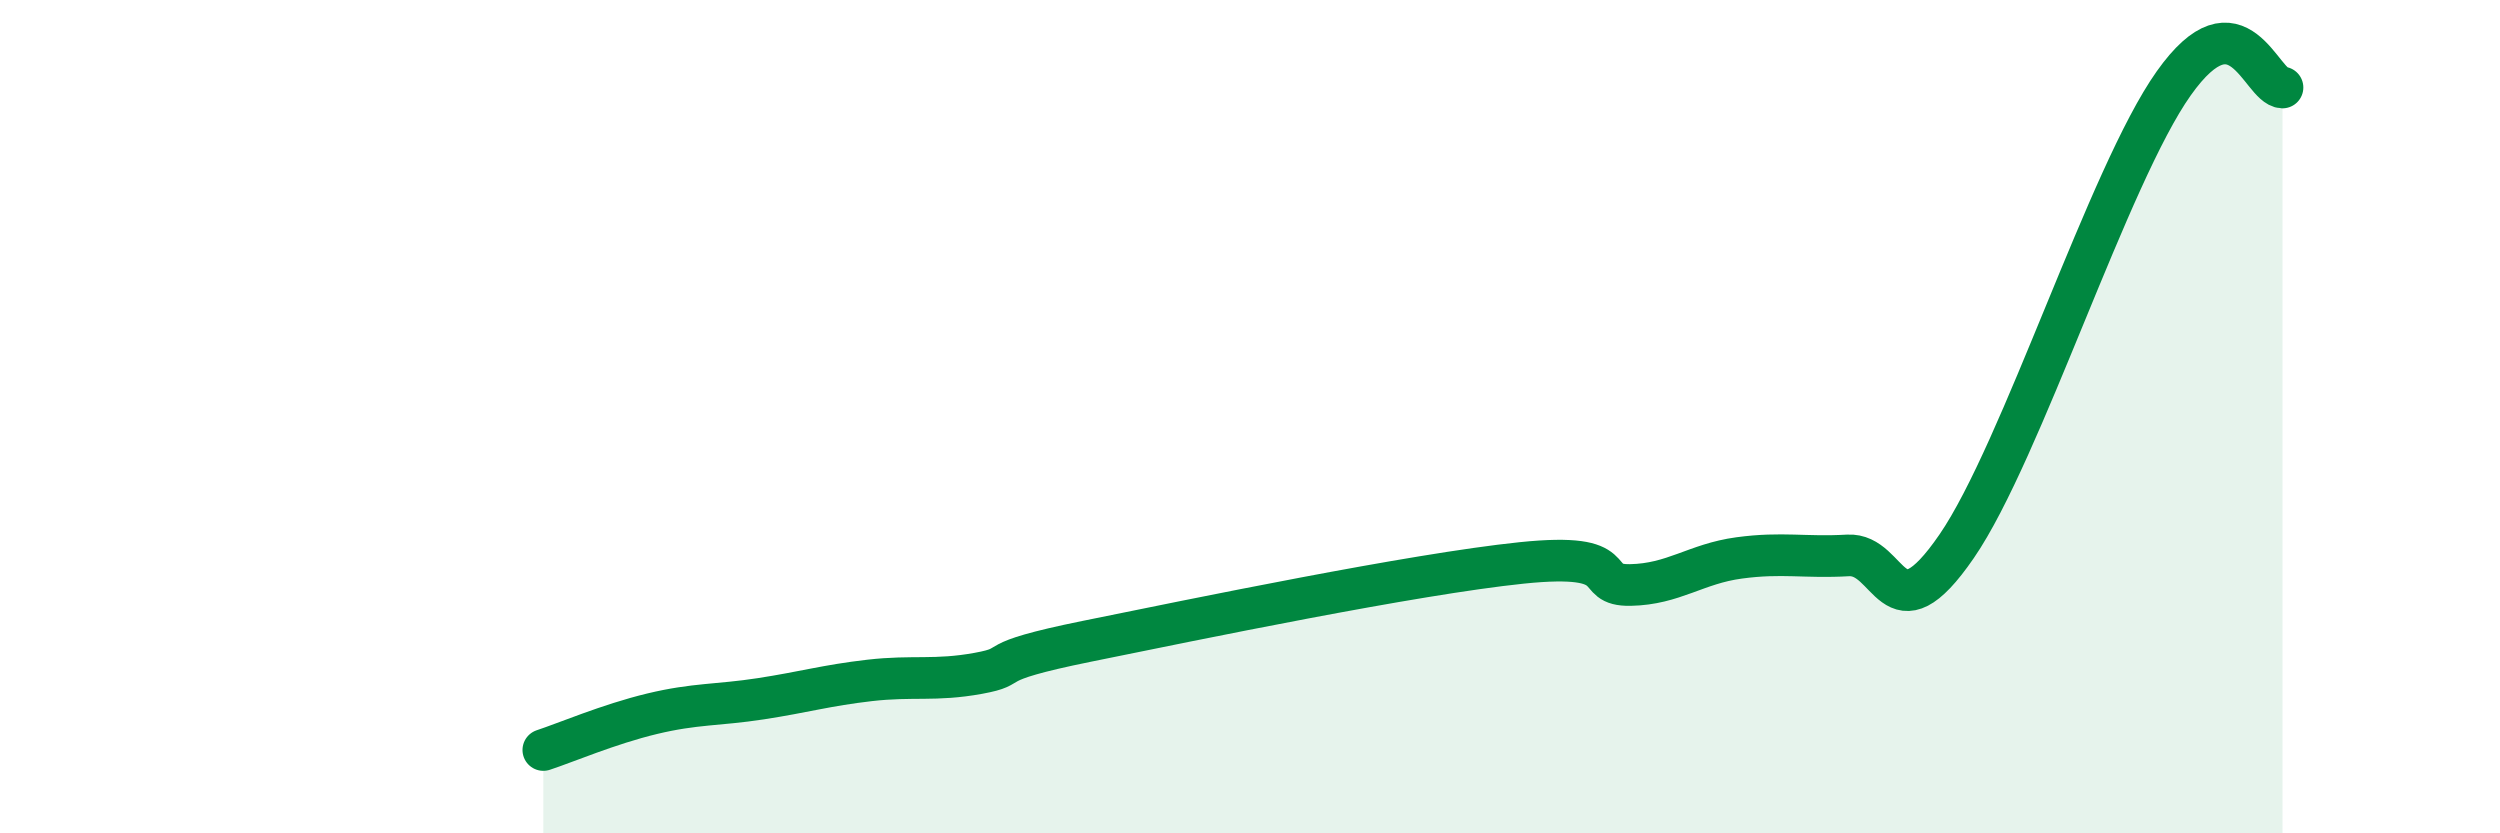
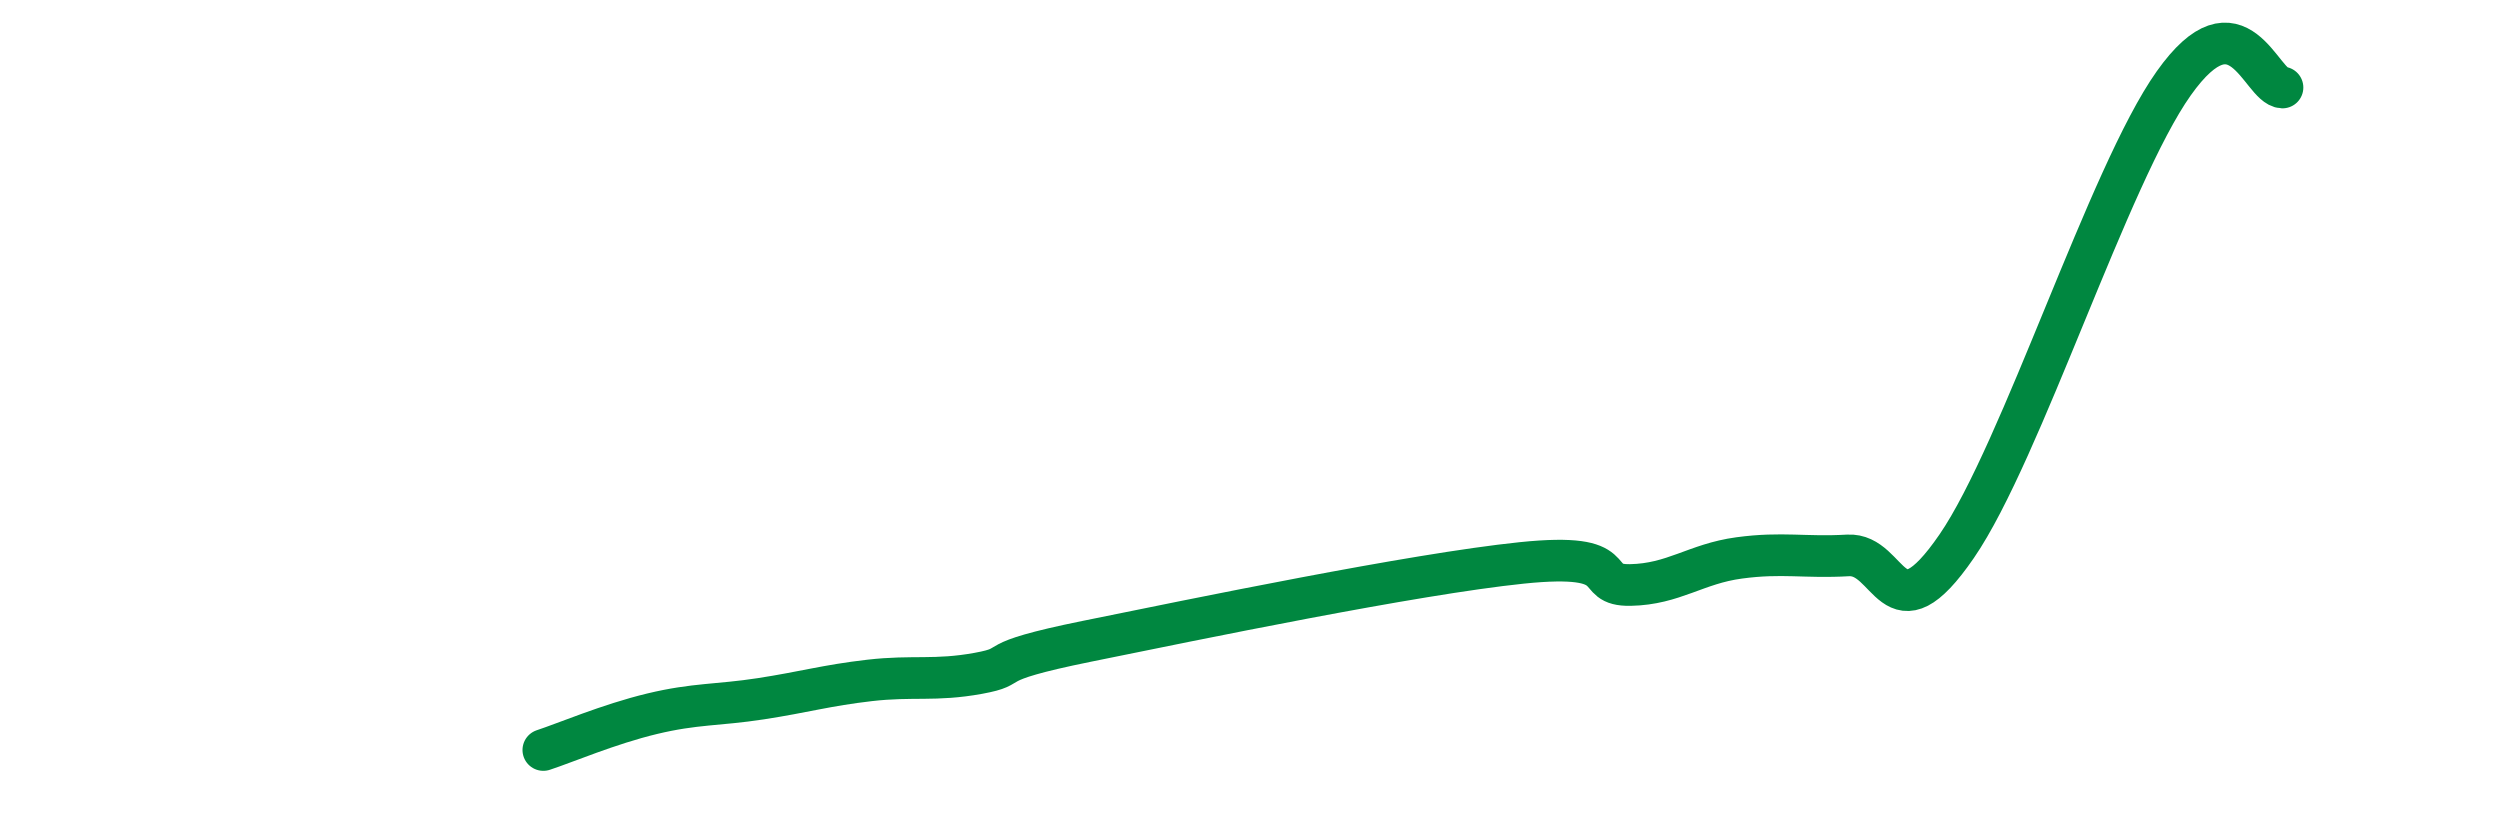
<svg xmlns="http://www.w3.org/2000/svg" width="60" height="20" viewBox="0 0 60 20">
-   <path d="M 13.04,18 C 13.56,17.83 14.61,17.38 15.65,17.13 C 16.69,16.88 17.22,16.93 18.26,16.77 C 19.3,16.61 19.83,16.45 20.87,16.33 C 21.91,16.21 22.44,16.35 23.48,16.16 C 24.52,15.97 23.48,15.92 26.09,15.39 C 28.7,14.86 33.91,13.78 36.52,13.51 C 39.13,13.24 38.09,14.06 39.13,14.04 C 40.17,14.02 40.7,13.53 41.74,13.39 C 42.78,13.25 43.31,13.39 44.35,13.33 C 45.39,13.27 45.4,15.38 46.96,13.11 C 48.52,10.84 50.61,4.2 52.17,2 C 53.73,-0.2 54.26,2.08 54.78,2.1L54.78 20L13.04 20Z" fill="#008740" opacity="0.1" stroke-linecap="round" stroke-linejoin="round" />
  <path d="M 13.04,18 C 13.56,17.83 14.61,17.38 15.65,17.13 C 16.69,16.88 17.22,16.93 18.26,16.77 C 19.3,16.61 19.83,16.45 20.87,16.33 C 21.91,16.21 22.44,16.35 23.48,16.16 C 24.52,15.97 23.48,15.92 26.09,15.39 C 28.7,14.86 33.91,13.78 36.52,13.51 C 39.13,13.24 38.09,14.06 39.13,14.04 C 40.17,14.02 40.7,13.53 41.74,13.39 C 42.78,13.25 43.31,13.39 44.35,13.33 C 45.39,13.27 45.4,15.38 46.96,13.11 C 48.52,10.84 50.61,4.2 52.17,2 C 53.73,-0.2 54.26,2.08 54.78,2.1" stroke="#008740" stroke-width="1" fill="none" stroke-linecap="round" stroke-linejoin="round" />
</svg>